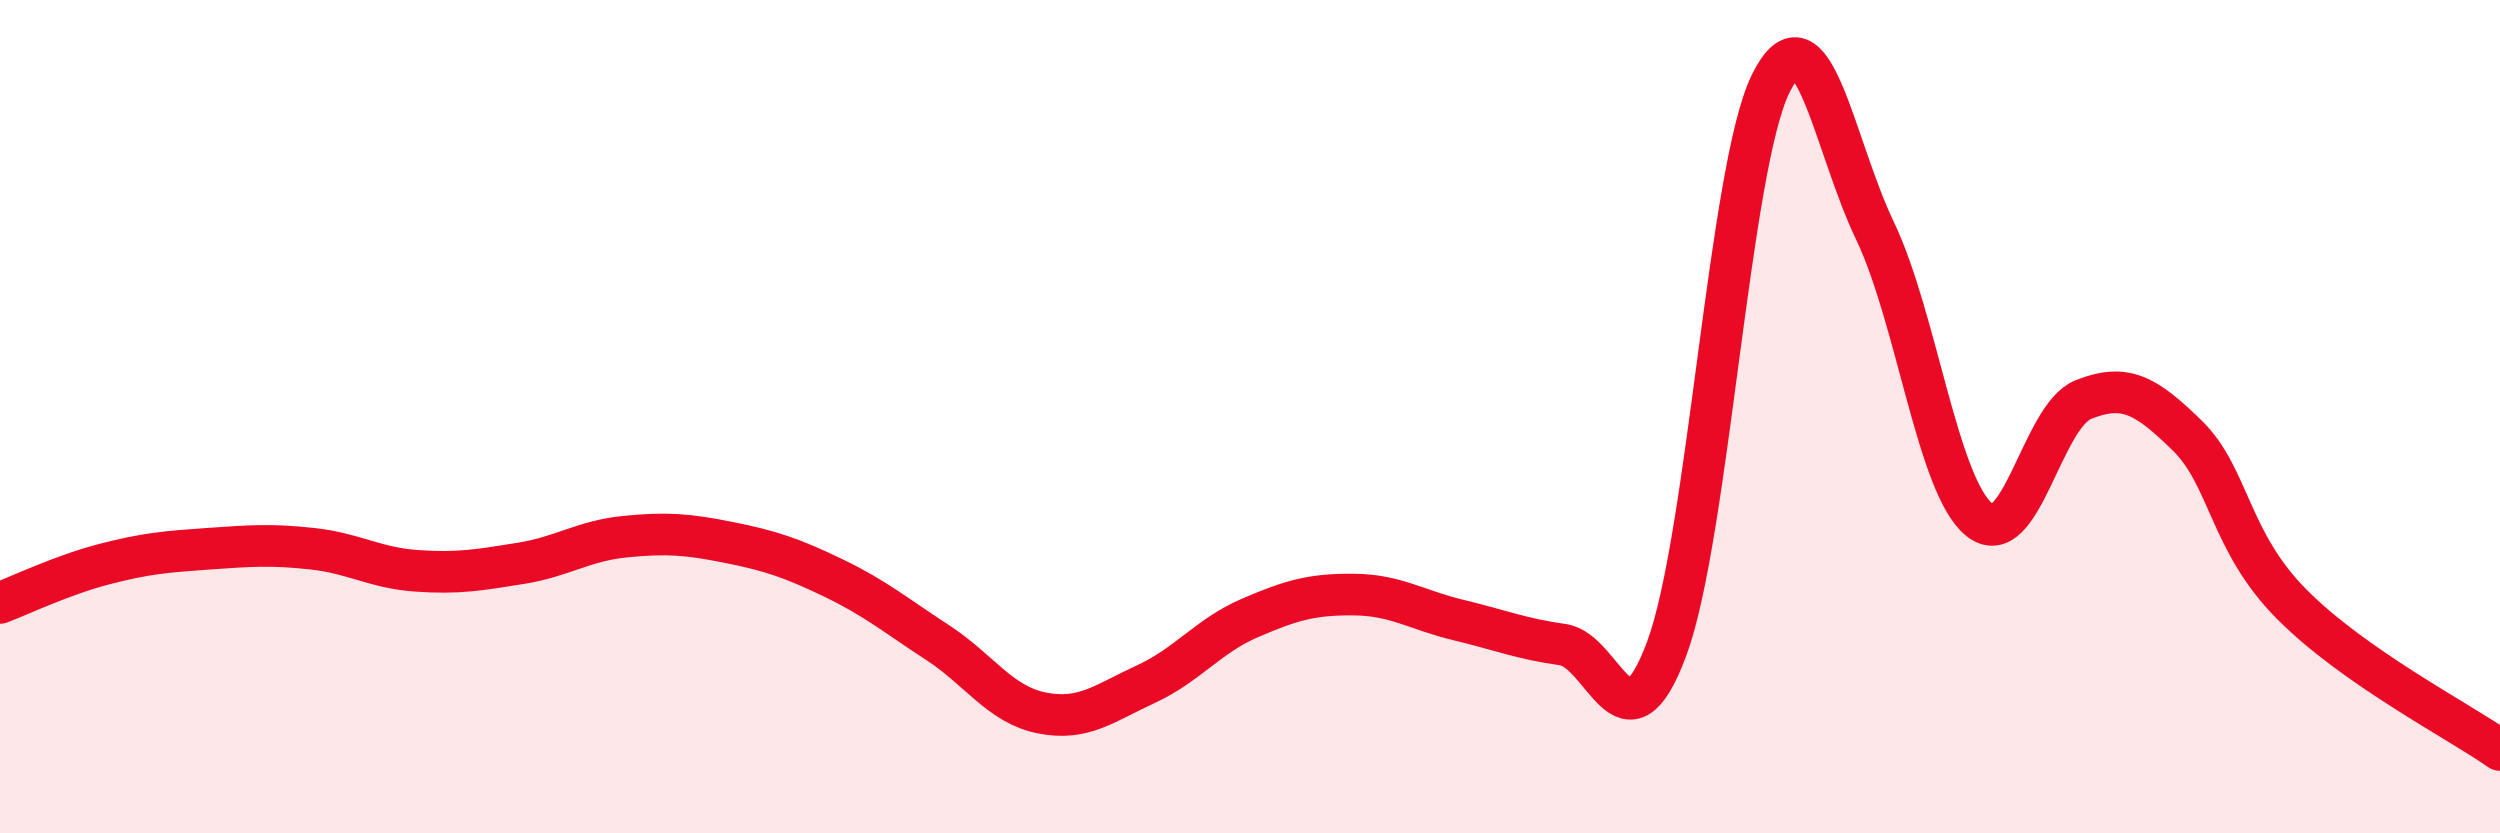
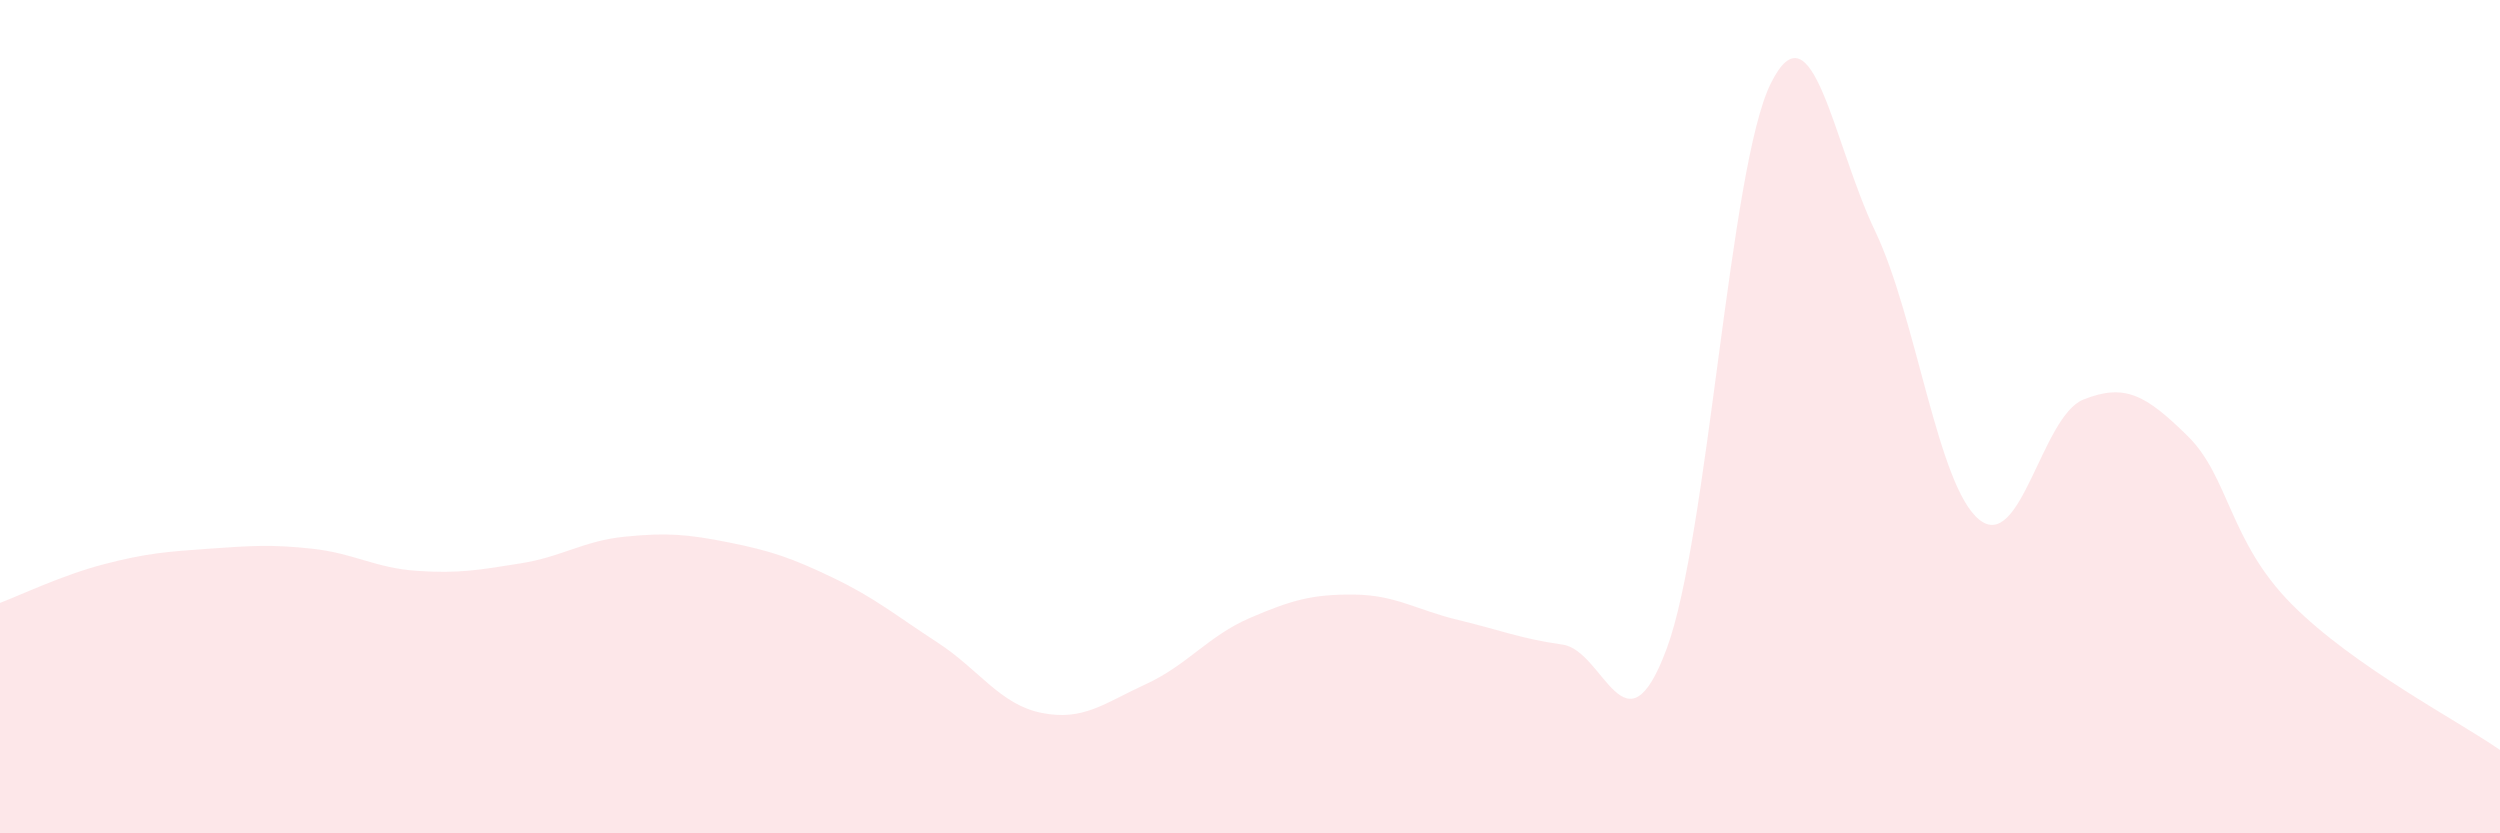
<svg xmlns="http://www.w3.org/2000/svg" width="60" height="20" viewBox="0 0 60 20">
  <path d="M 0,14.47 C 0.5,14.28 1.5,13.8 2.5,13.54 C 3.5,13.28 4,13.24 5,13.17 C 6,13.1 6.5,13.06 7.5,13.17 C 8.5,13.28 9,13.63 10,13.7 C 11,13.77 11.5,13.68 12.5,13.52 C 13.5,13.36 14,12.98 15,12.88 C 16,12.78 16.5,12.82 17.5,13.02 C 18.5,13.22 19,13.39 20,13.87 C 21,14.35 21.5,14.77 22.5,15.42 C 23.5,16.07 24,16.91 25,17.11 C 26,17.31 26.5,16.88 27.5,16.42 C 28.5,15.96 29,15.26 30,14.83 C 31,14.4 31.5,14.26 32.5,14.27 C 33.5,14.28 34,14.64 35,14.88 C 36,15.12 36.5,15.33 37.5,15.47 C 38.5,15.61 39,18.26 40,15.57 C 41,12.88 41.5,4.01 42.5,2 C 43.5,-0.01 44,3.45 45,5.54 C 46,7.63 46.5,11.66 47.5,12.47 C 48.5,13.28 49,9.99 50,9.59 C 51,9.19 51.5,9.48 52.5,10.46 C 53.5,11.44 53.5,12.99 55,14.5 C 56.5,16.01 59,17.3 60,18L60 20L0 20Z" fill="#EB0A25" opacity="0.1" stroke-linecap="round" stroke-linejoin="round" />
-   <path d="M 0,14.47 C 0.5,14.28 1.5,13.8 2.5,13.54 C 3.5,13.28 4,13.24 5,13.17 C 6,13.1 6.5,13.06 7.5,13.17 C 8.5,13.28 9,13.63 10,13.7 C 11,13.77 11.5,13.68 12.5,13.52 C 13.5,13.36 14,12.98 15,12.88 C 16,12.78 16.5,12.82 17.5,13.02 C 18.5,13.22 19,13.39 20,13.87 C 21,14.35 21.5,14.77 22.5,15.42 C 23.5,16.07 24,16.91 25,17.11 C 26,17.31 26.5,16.88 27.5,16.42 C 28.5,15.96 29,15.26 30,14.83 C 31,14.4 31.5,14.26 32.5,14.27 C 33.5,14.28 34,14.64 35,14.88 C 36,15.12 36.5,15.33 37.5,15.47 C 38.5,15.61 39,18.26 40,15.57 C 41,12.88 41.5,4.01 42.5,2 C 43.5,-0.01 44,3.45 45,5.54 C 46,7.63 46.5,11.66 47.5,12.47 C 48.5,13.28 49,9.99 50,9.59 C 51,9.19 51.5,9.48 52.5,10.46 C 53.5,11.44 53.5,12.99 55,14.5 C 56.5,16.01 59,17.3 60,18" stroke="#EB0A25" stroke-width="1" fill="none" stroke-linecap="round" stroke-linejoin="round" />
</svg>